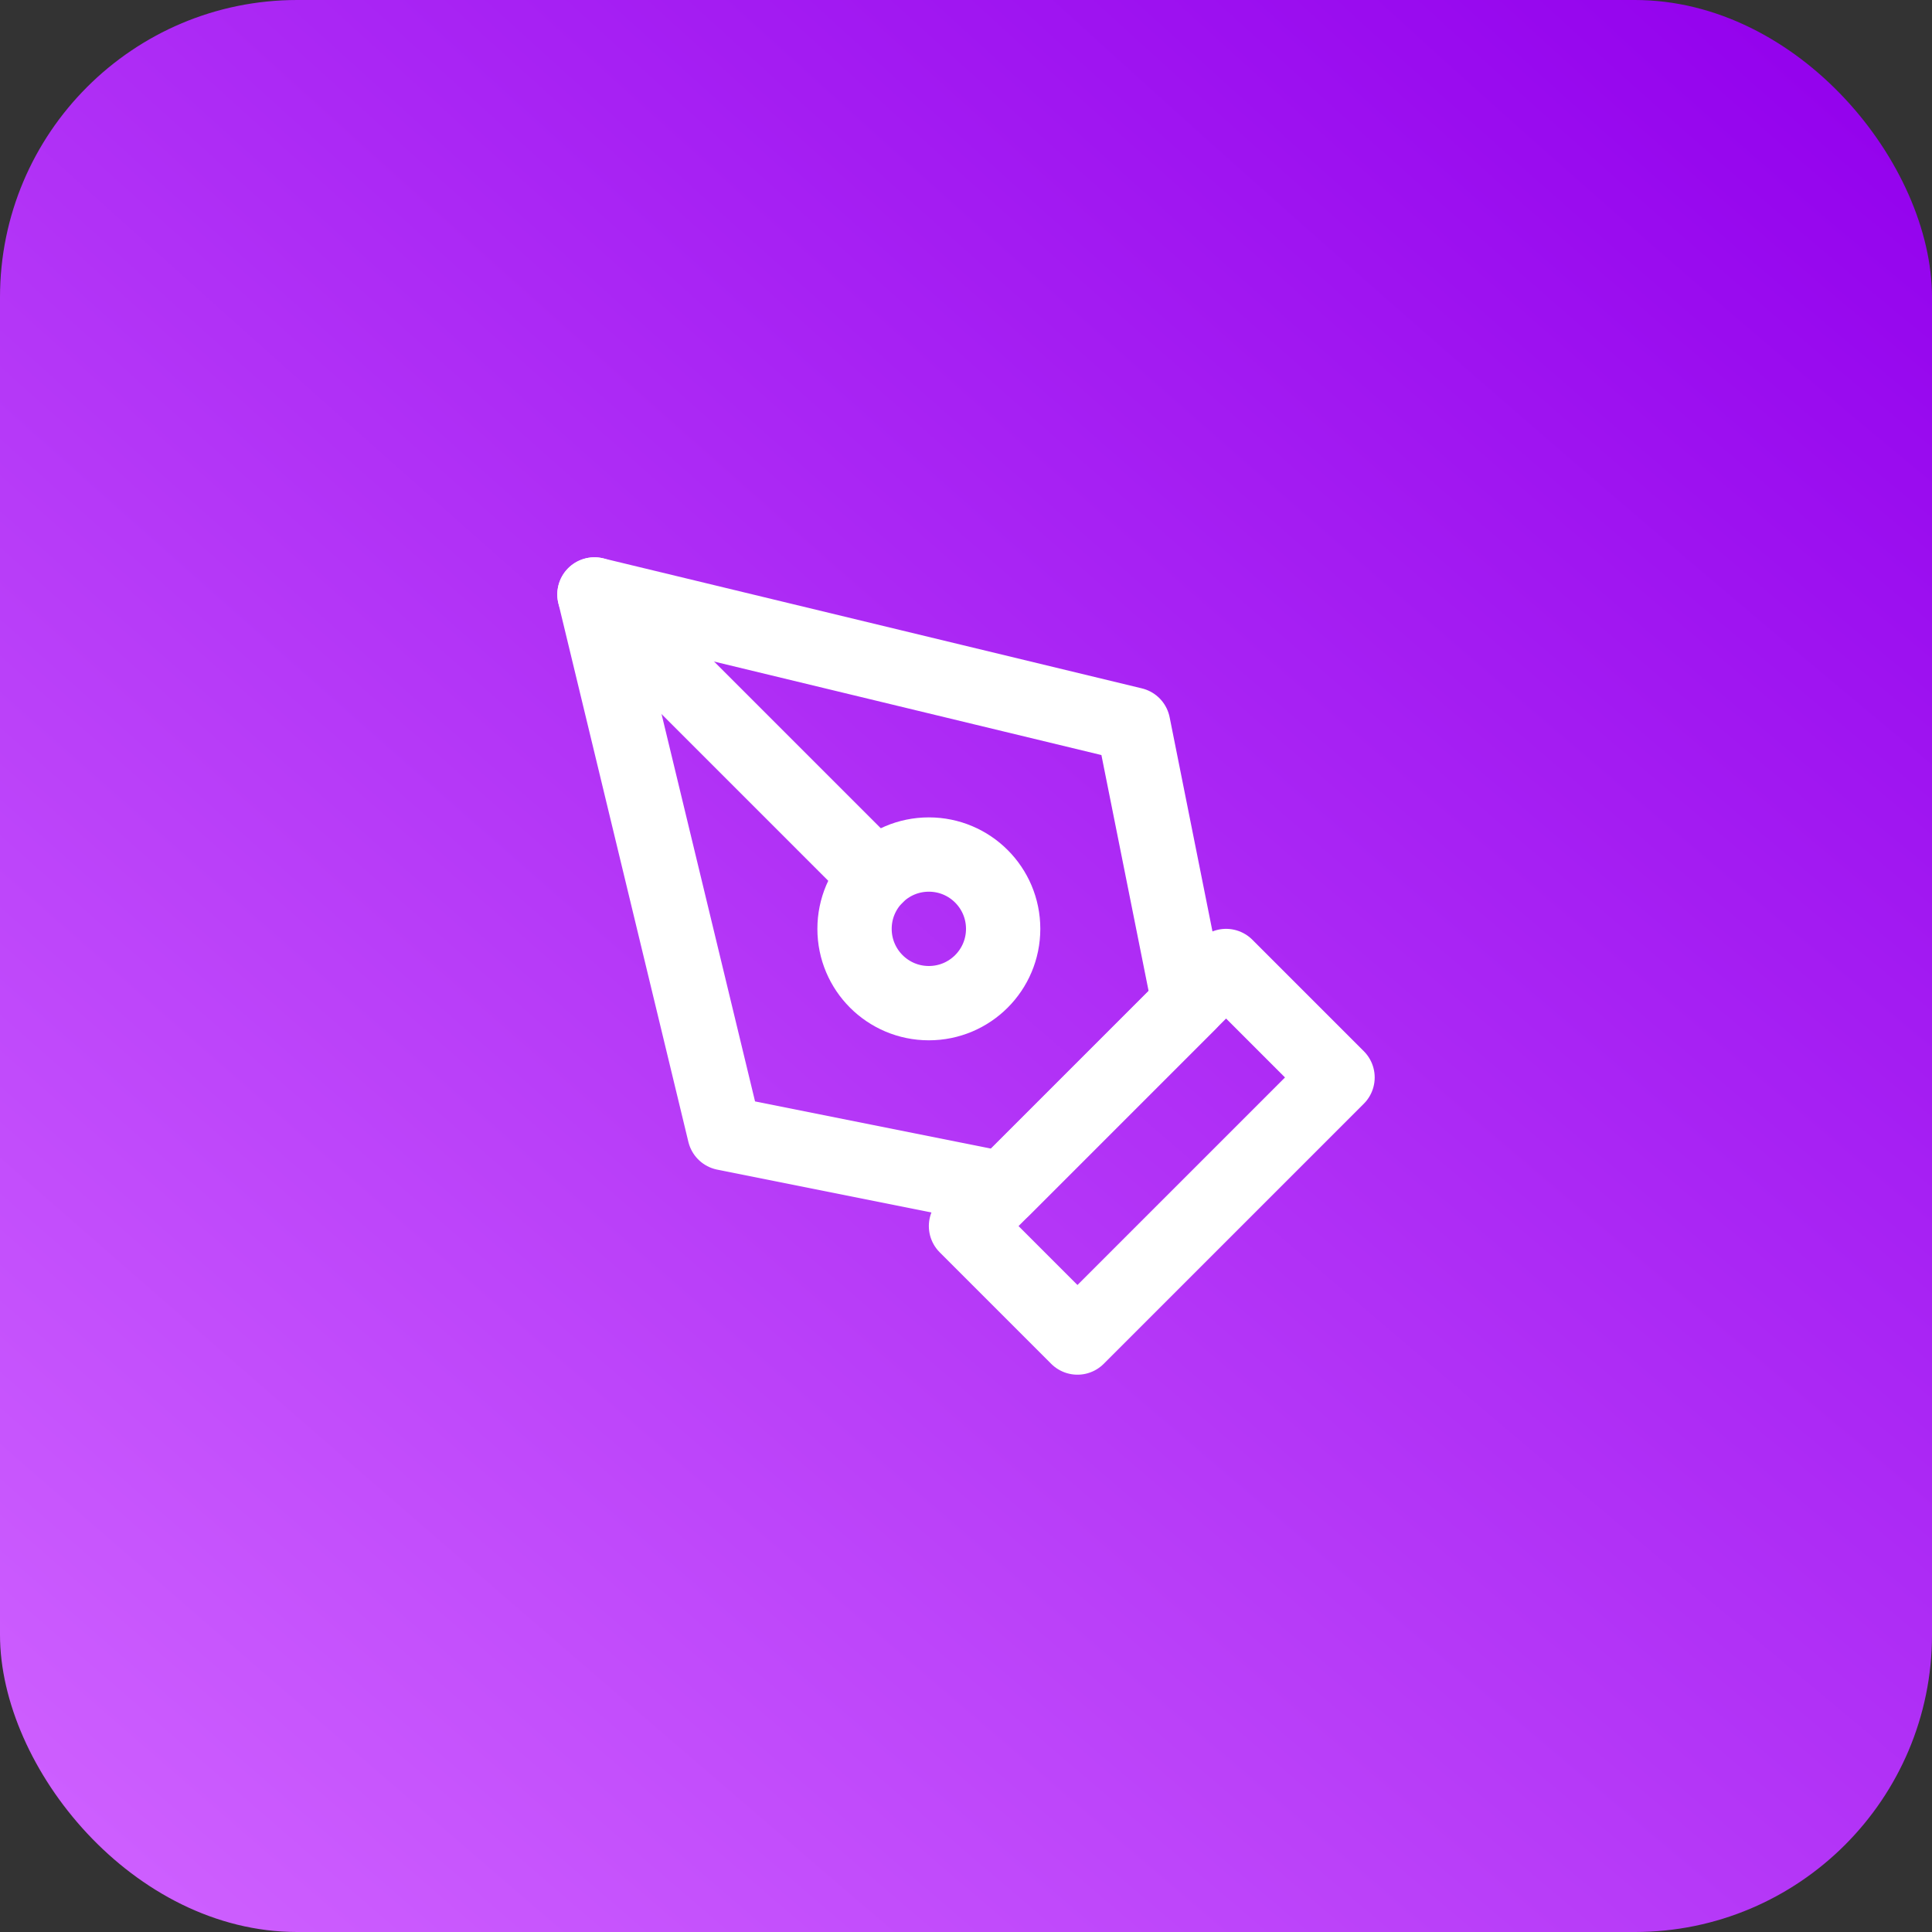
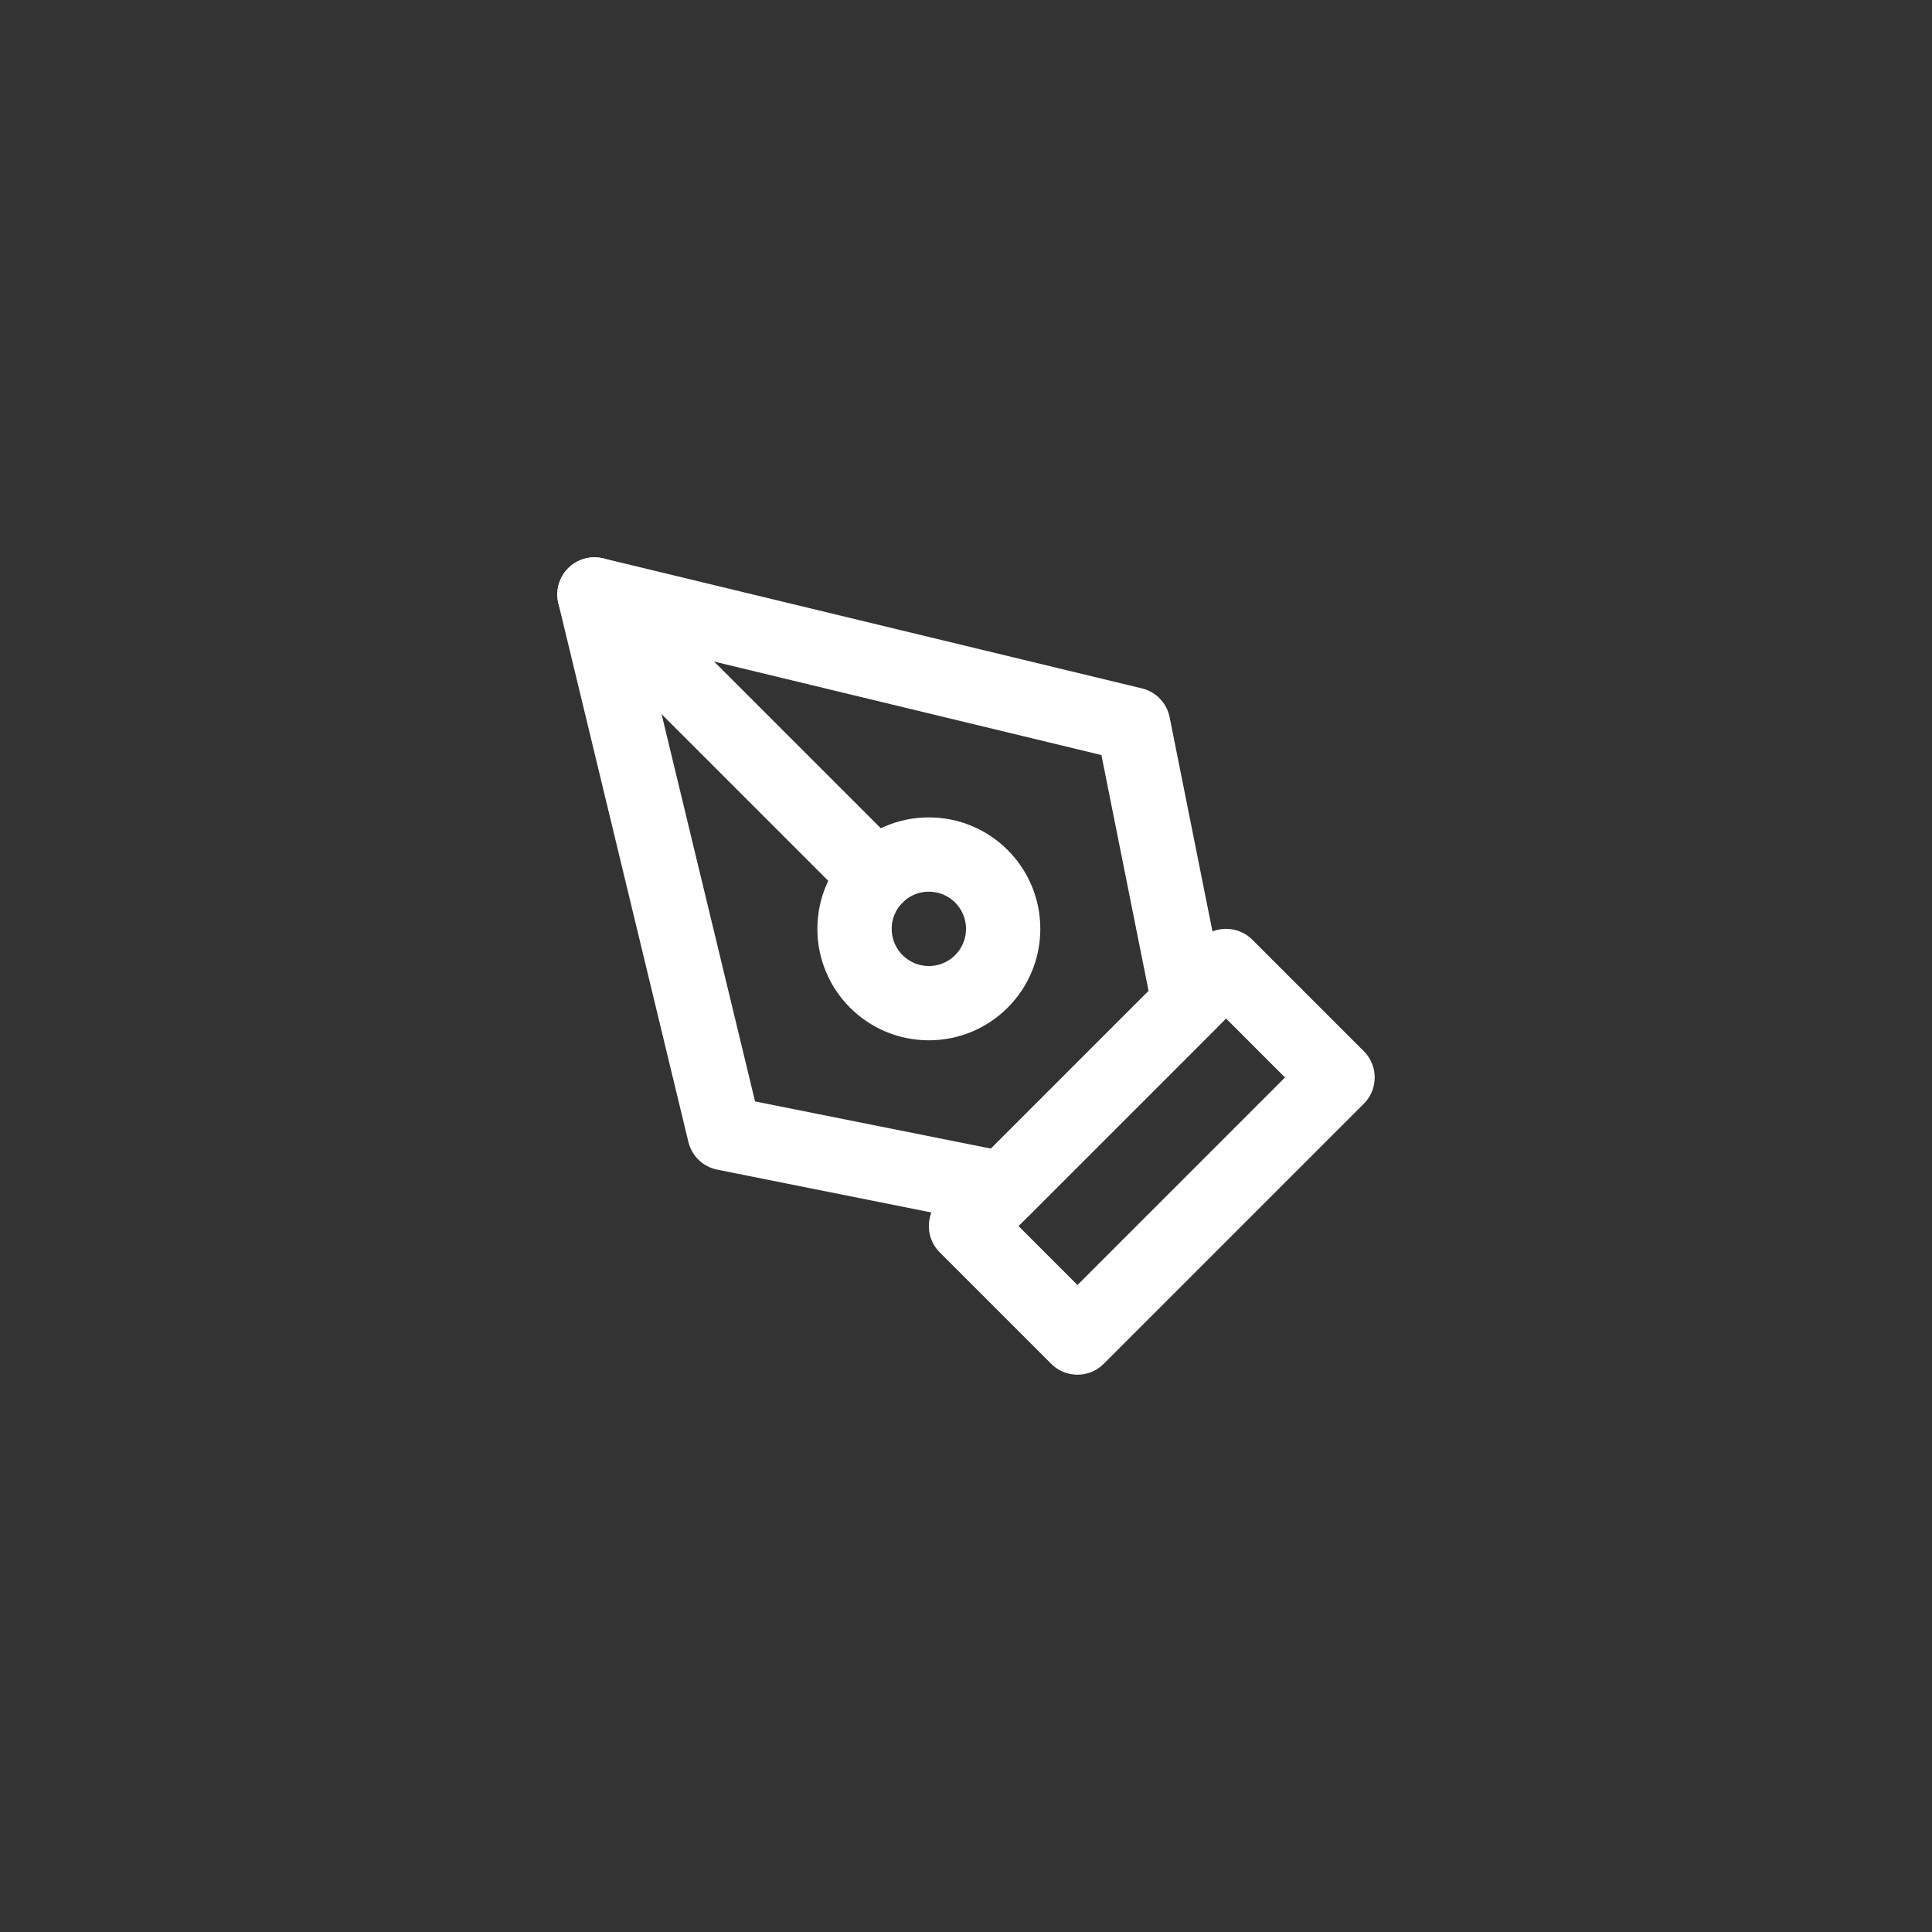
<svg xmlns="http://www.w3.org/2000/svg" width="52" height="52" viewBox="0 0 52 52" fill="none">
  <rect x="0" y="0" width="52" height="52" fill="#333333" stroke="none" />
-   <rect width="52" height="52" rx="8" fill="url(#paint0_radial_1409_106087)" />
  <path d="M26 33L33 26L36 29L29 36L26 33Z" stroke="white" stroke-width="2" stroke-linecap="round" stroke-linejoin="round" />
  <path d="M32 27L30.5 19.5L16 16L19.5 30.5L27 32L32 27Z" stroke="white" stroke-width="2" stroke-linecap="round" stroke-linejoin="round" />
  <path d="M16 16L23.586 23.586" stroke="white" stroke-width="2" stroke-linecap="round" stroke-linejoin="round" />
  <path d="M25 27C26.105 27 27 26.105 27 25C27 23.895 26.105 23 25 23C23.895 23 23 23.895 23 25C23 26.105 23.895 27 25 27Z" stroke="white" stroke-width="2" stroke-linecap="round" stroke-linejoin="round" />
  <defs>
    <radialGradient id="paint0_radial_1409_106087" cx="0" cy="0" r="1" gradientUnits="userSpaceOnUse" gradientTransform="translate(48.5 -1.29043e-06) rotate(130.872) scale(68.768 518.699)">
      <stop stop-color="#9301ED" />
      <stop offset="1" stop-color="#CE60FF" />
    </radialGradient>
  </defs>
</svg>